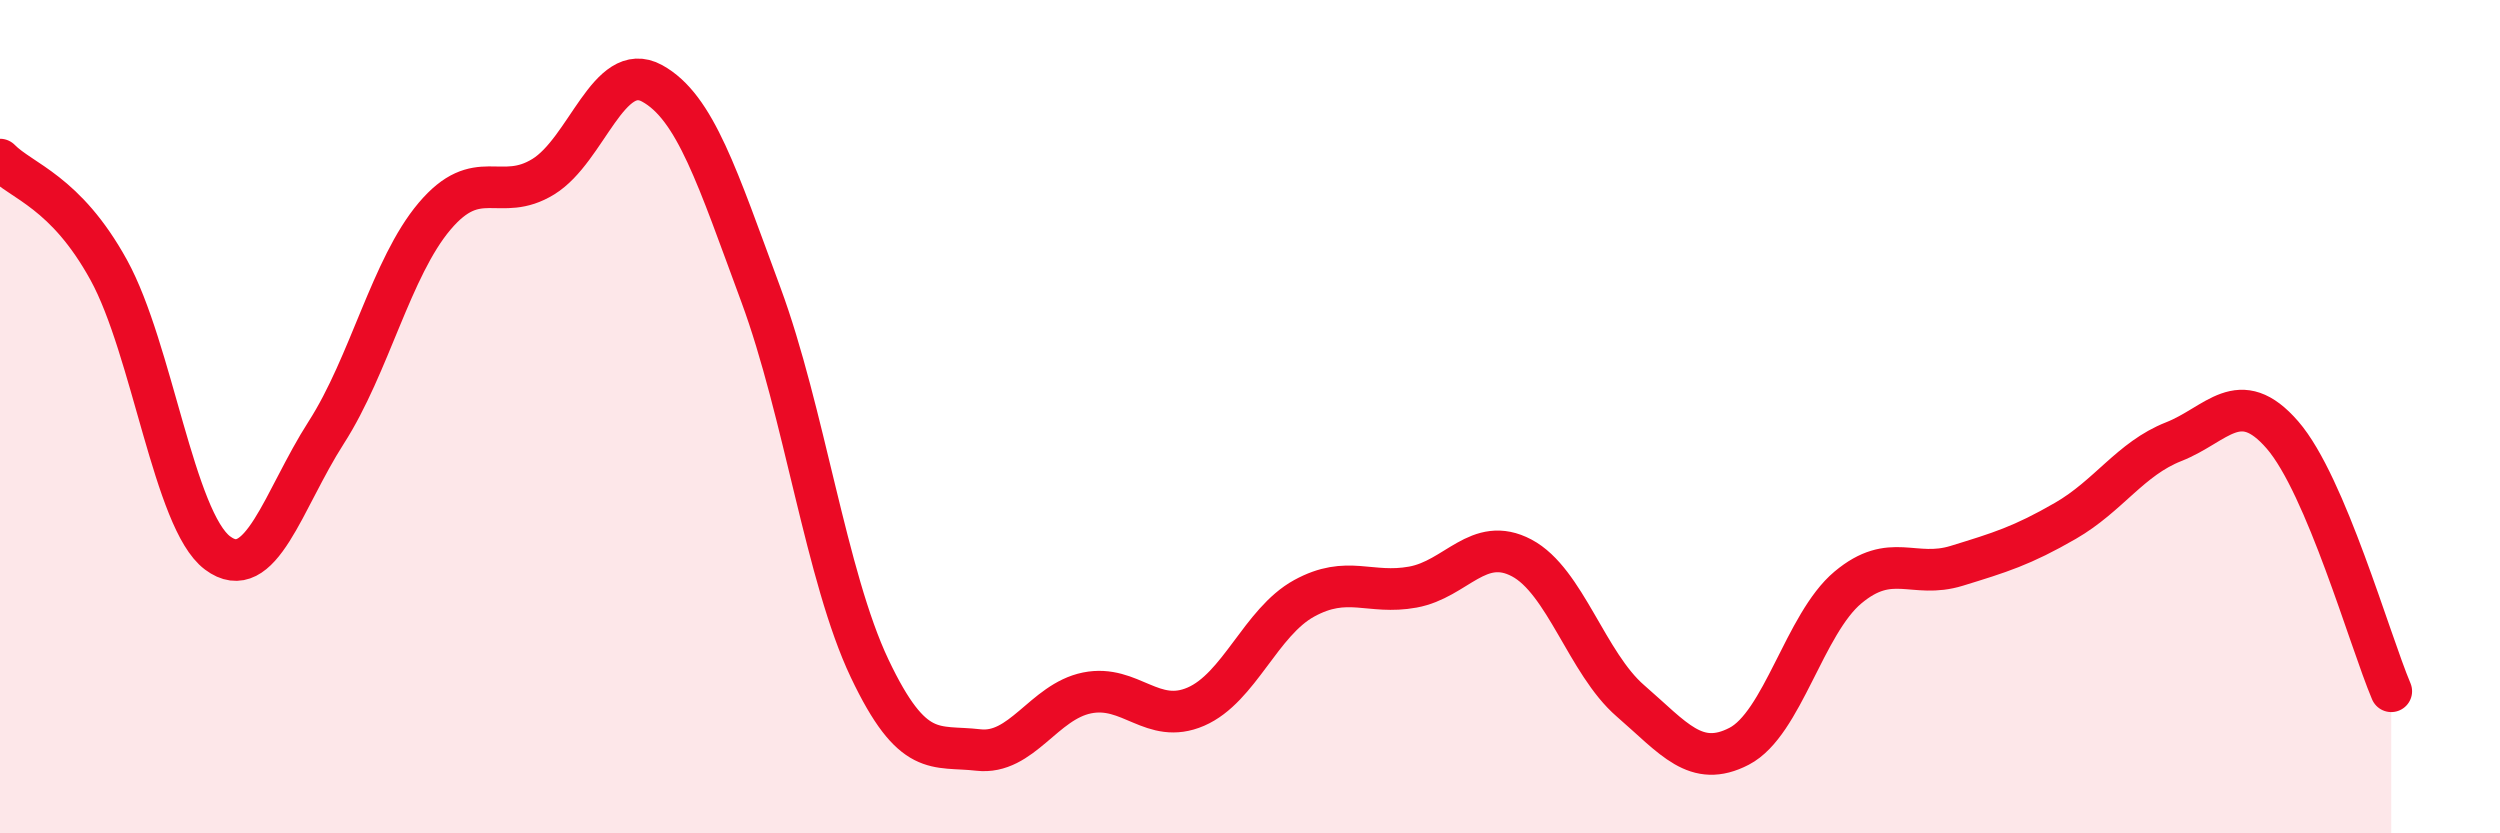
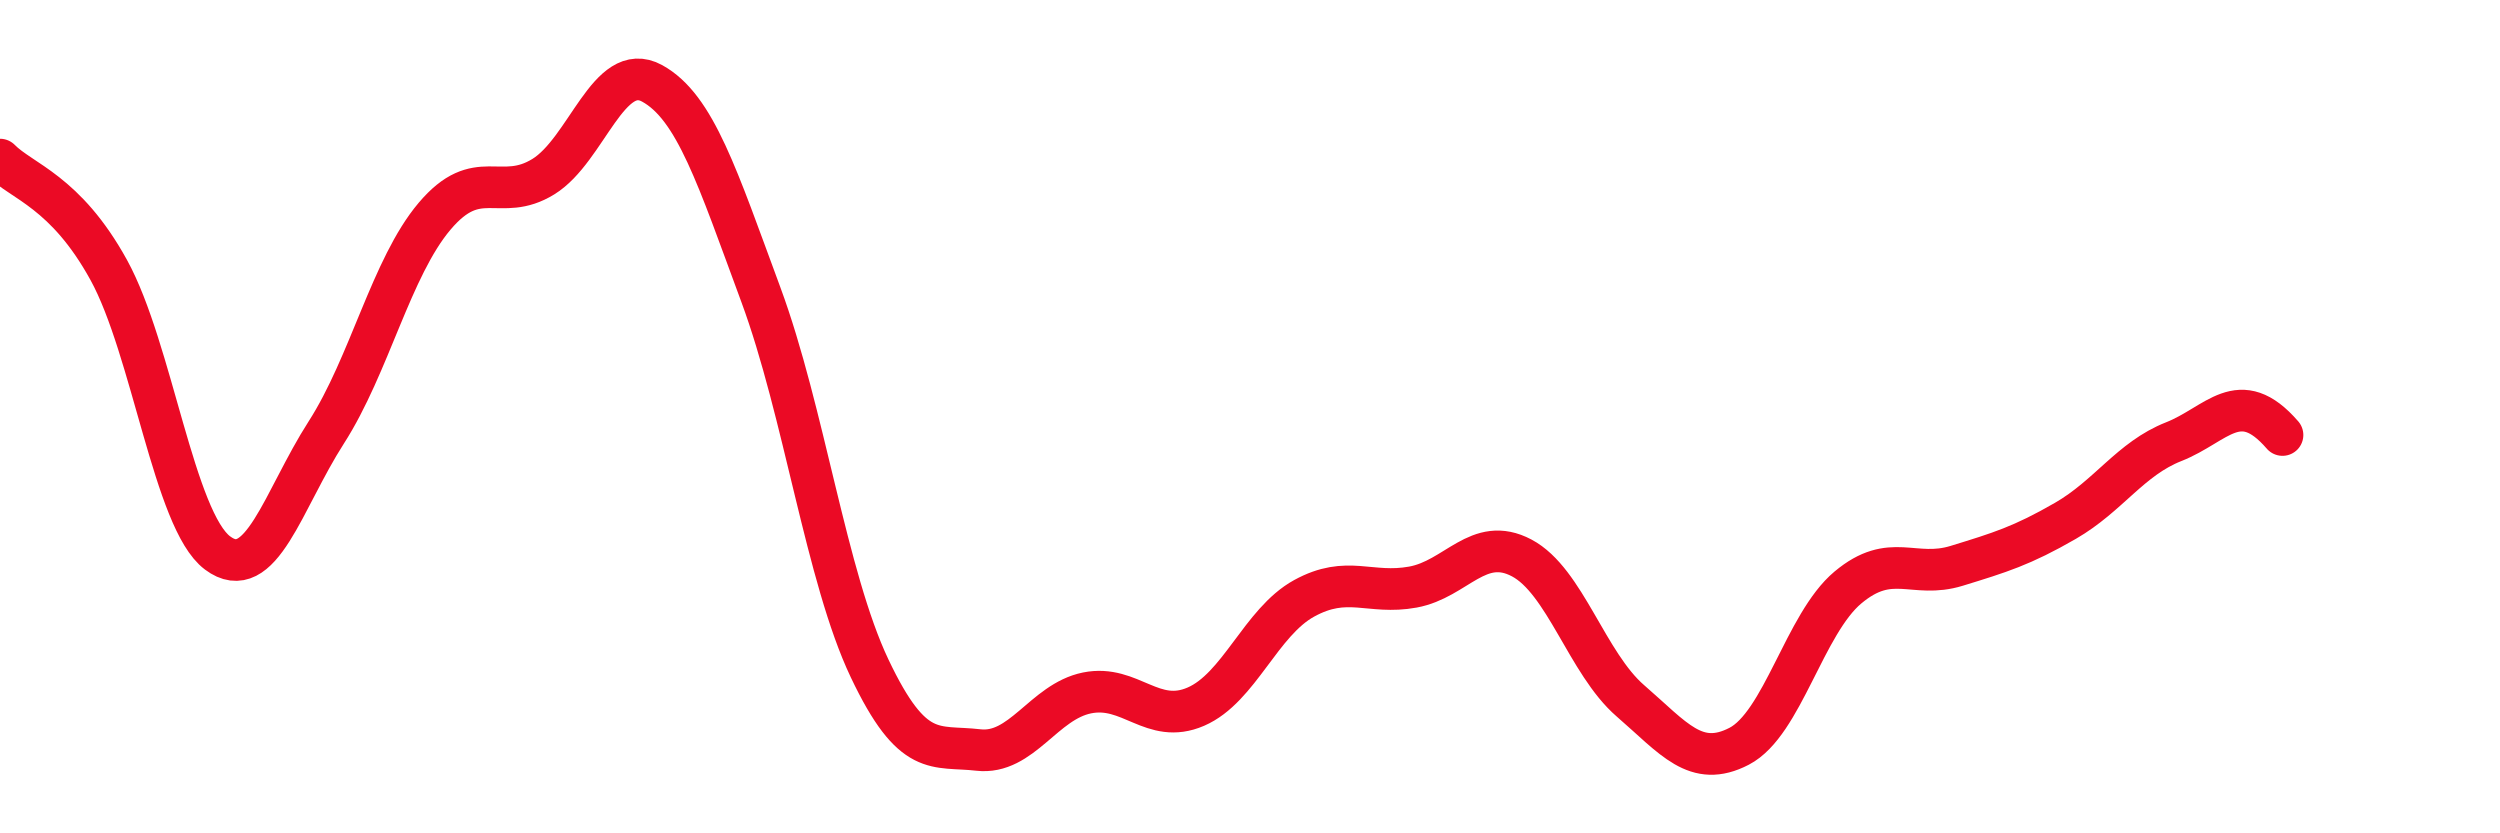
<svg xmlns="http://www.w3.org/2000/svg" width="60" height="20" viewBox="0 0 60 20">
-   <path d="M 0,3.83 C 0.52,4.36 1.57,4.59 2.61,6.48 C 3.65,8.37 4.18,12.49 5.22,13.27 C 6.26,14.05 6.79,12 7.83,10.38 C 8.87,8.76 9.39,6.42 10.43,5.19 C 11.47,3.96 12,4.88 13.04,4.24 C 14.08,3.6 14.61,1.43 15.65,2 C 16.69,2.57 17.22,4.26 18.26,7.07 C 19.3,9.88 19.83,13.85 20.87,16.04 C 21.91,18.23 22.44,17.88 23.48,18 C 24.52,18.12 25.05,16.84 26.09,16.63 C 27.13,16.42 27.66,17.41 28.7,16.96 C 29.74,16.51 30.26,14.93 31.3,14.36 C 32.34,13.79 32.87,14.28 33.91,14.09 C 34.95,13.9 35.48,12.84 36.52,13.39 C 37.56,13.94 38.09,15.92 39.13,16.82 C 40.17,17.72 40.7,18.45 41.74,17.91 C 42.78,17.37 43.31,14.97 44.35,14.1 C 45.39,13.23 45.92,13.9 46.96,13.58 C 48,13.26 48.53,13.1 49.57,12.5 C 50.61,11.9 51.13,11.01 52.17,10.6 C 53.21,10.19 53.74,9.24 54.78,10.44 C 55.82,11.64 56.87,15.36 57.39,16.59L57.39 20L0 20Z" fill="#EB0A25" opacity="0.1" stroke-linecap="round" stroke-linejoin="round" />
-   <path d="M 0,3.83 C 0.52,4.36 1.57,4.59 2.61,6.48 C 3.65,8.37 4.18,12.49 5.22,13.27 C 6.26,14.05 6.79,12 7.83,10.38 C 8.87,8.76 9.39,6.42 10.43,5.19 C 11.47,3.96 12,4.88 13.04,4.24 C 14.08,3.6 14.61,1.43 15.65,2 C 16.69,2.57 17.22,4.26 18.26,7.07 C 19.3,9.88 19.83,13.85 20.87,16.04 C 21.91,18.23 22.44,17.88 23.48,18 C 24.52,18.12 25.05,16.84 26.09,16.63 C 27.13,16.42 27.66,17.41 28.7,16.96 C 29.74,16.51 30.26,14.93 31.3,14.36 C 32.34,13.79 32.87,14.28 33.91,14.09 C 34.95,13.9 35.48,12.84 36.52,13.39 C 37.56,13.94 38.09,15.92 39.13,16.82 C 40.17,17.72 40.7,18.45 41.74,17.91 C 42.78,17.37 43.31,14.97 44.35,14.1 C 45.39,13.23 45.92,13.9 46.96,13.58 C 48,13.26 48.53,13.1 49.57,12.5 C 50.61,11.9 51.13,11.01 52.17,10.6 C 53.21,10.19 53.74,9.24 54.78,10.44 C 55.82,11.64 56.87,15.36 57.39,16.59" stroke="#EB0A25" stroke-width="1" fill="none" stroke-linecap="round" stroke-linejoin="round" />
+   <path d="M 0,3.83 C 0.52,4.36 1.57,4.59 2.61,6.48 C 3.65,8.37 4.18,12.49 5.22,13.27 C 6.26,14.05 6.79,12 7.83,10.38 C 8.87,8.76 9.39,6.42 10.43,5.19 C 11.47,3.96 12,4.88 13.04,4.24 C 14.08,3.6 14.61,1.43 15.65,2 C 16.69,2.57 17.22,4.26 18.26,7.07 C 19.3,9.88 19.83,13.85 20.87,16.04 C 21.91,18.23 22.44,17.88 23.48,18 C 24.52,18.12 25.05,16.84 26.09,16.63 C 27.13,16.42 27.66,17.41 28.7,16.96 C 29.74,16.51 30.26,14.93 31.3,14.36 C 32.34,13.79 32.87,14.28 33.91,14.09 C 34.95,13.9 35.48,12.84 36.52,13.39 C 37.56,13.94 38.09,15.92 39.13,16.82 C 40.17,17.72 40.7,18.45 41.74,17.91 C 42.78,17.37 43.31,14.97 44.35,14.1 C 45.39,13.23 45.92,13.9 46.96,13.58 C 48,13.26 48.53,13.1 49.57,12.5 C 50.61,11.9 51.13,11.01 52.17,10.6 C 53.21,10.19 53.74,9.24 54.78,10.44 " stroke="#EB0A25" stroke-width="1" fill="none" stroke-linecap="round" stroke-linejoin="round" />
</svg>